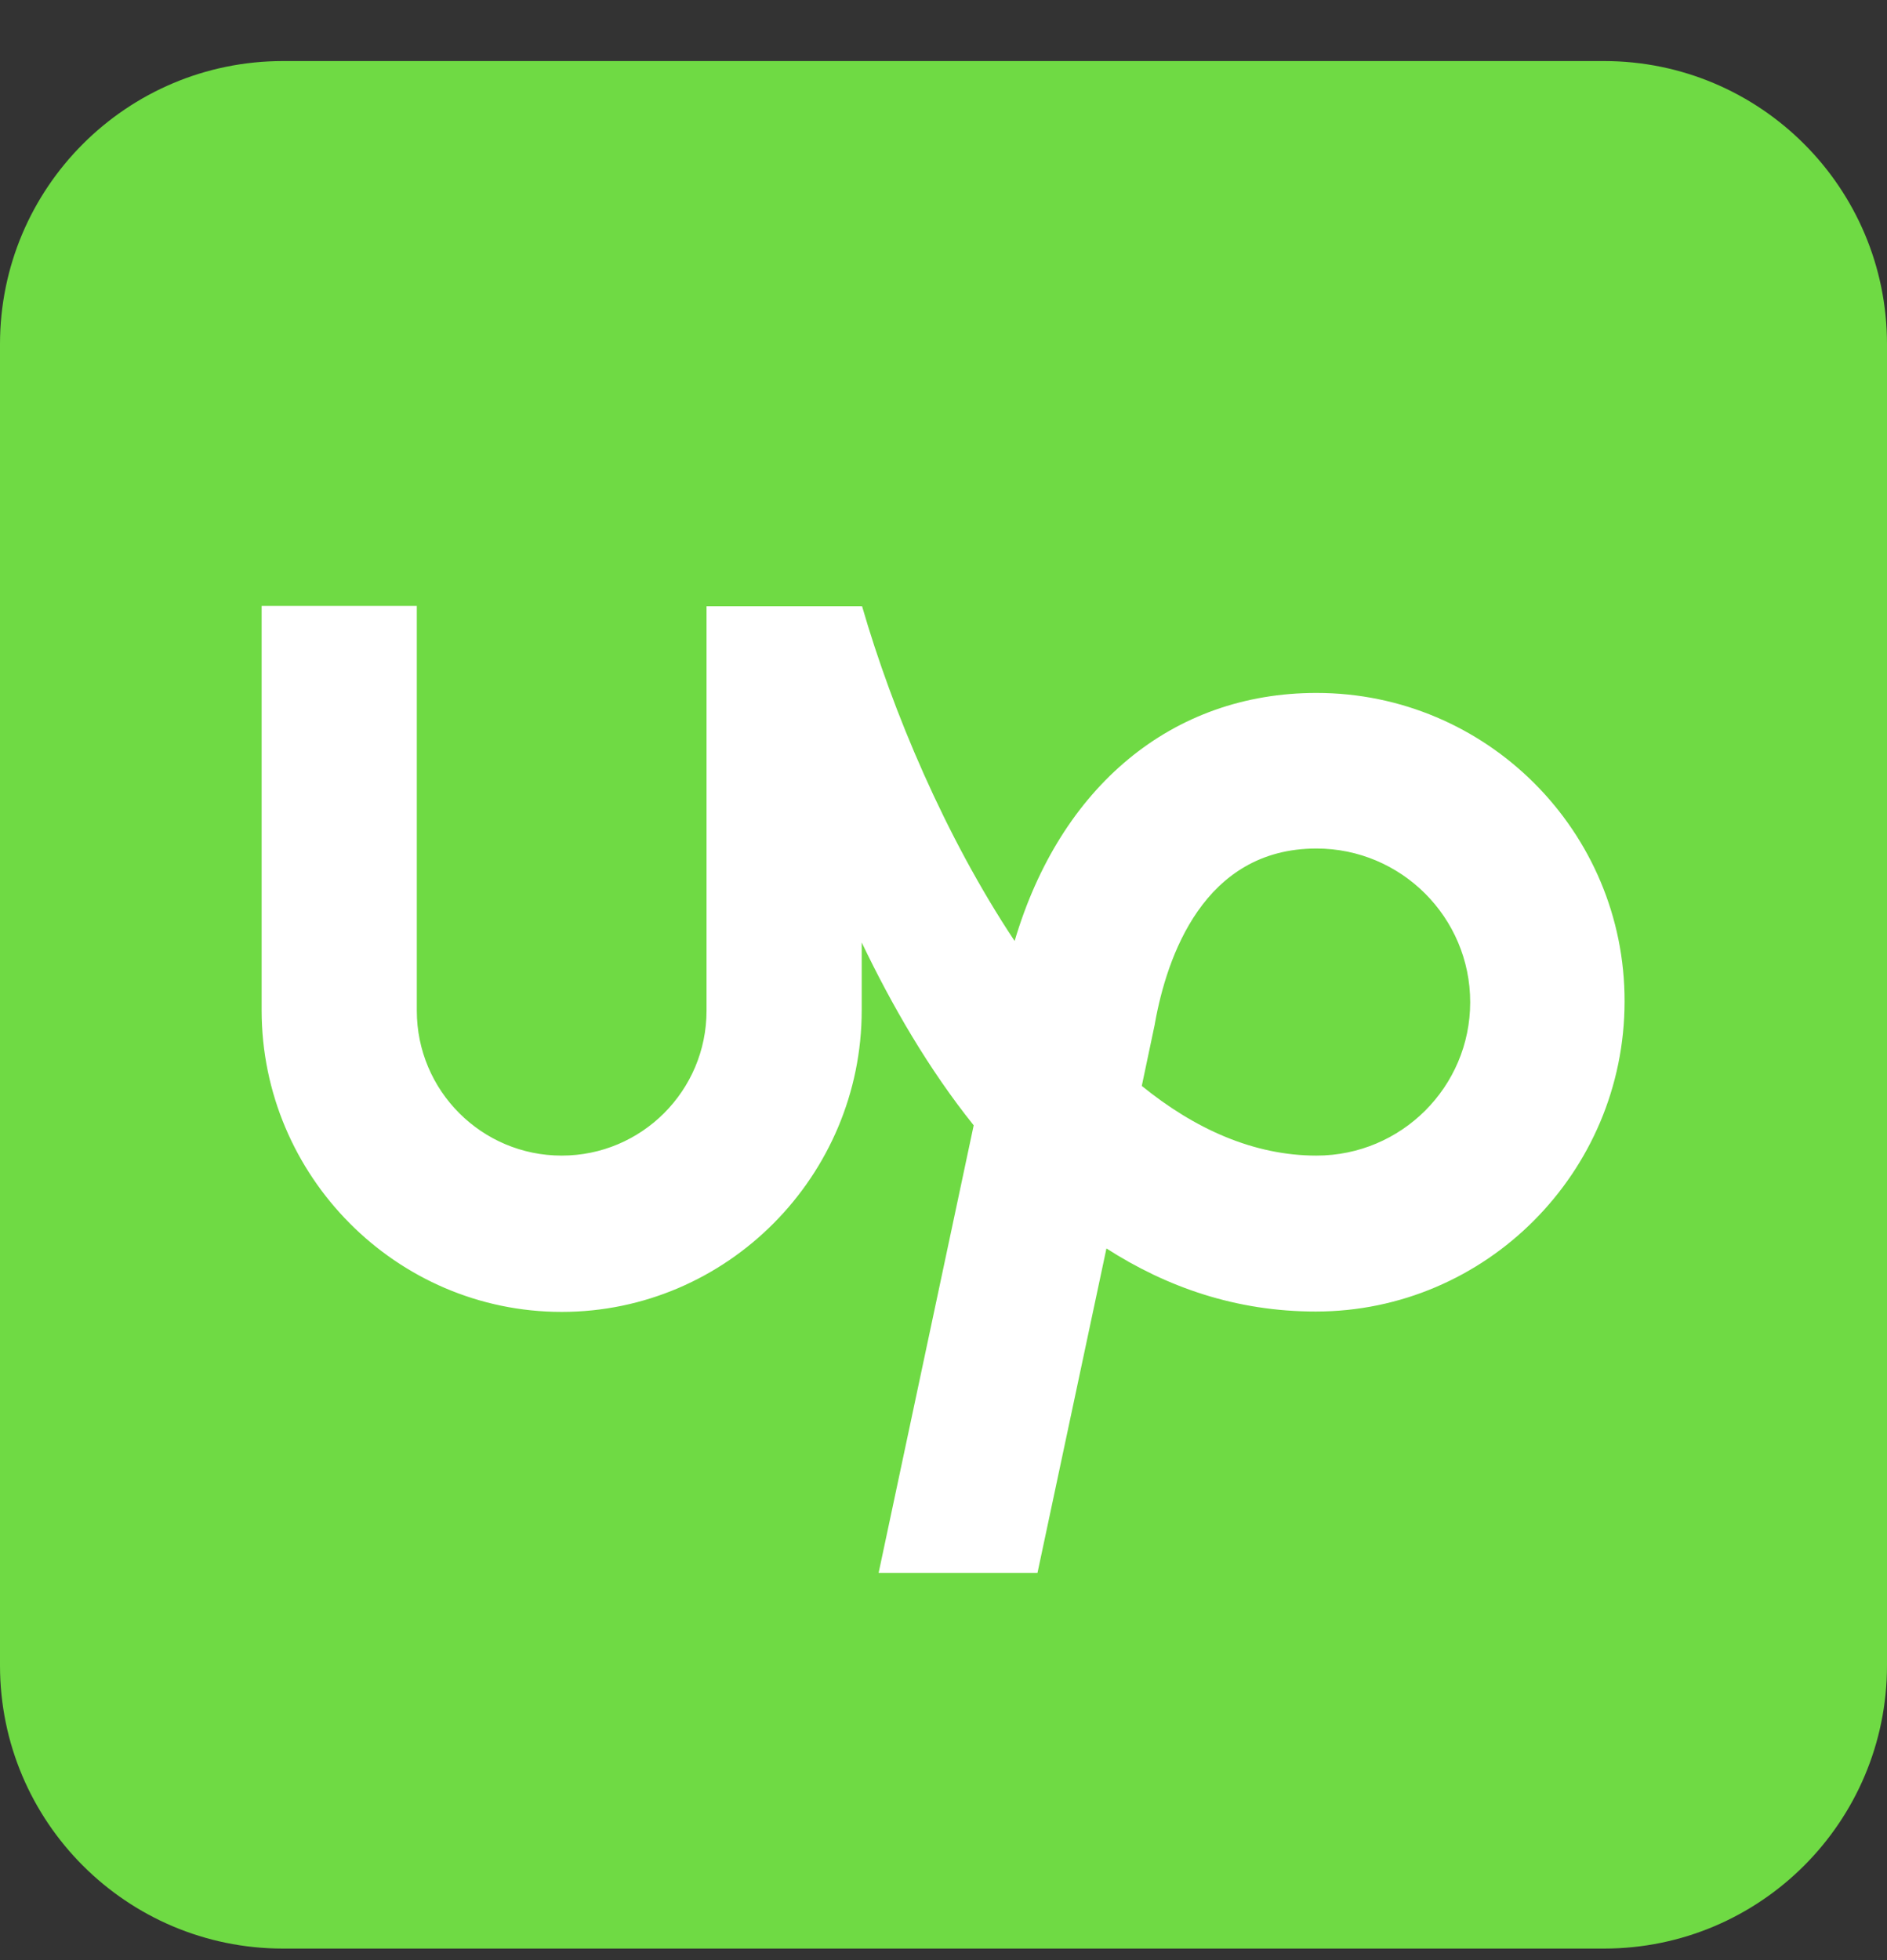
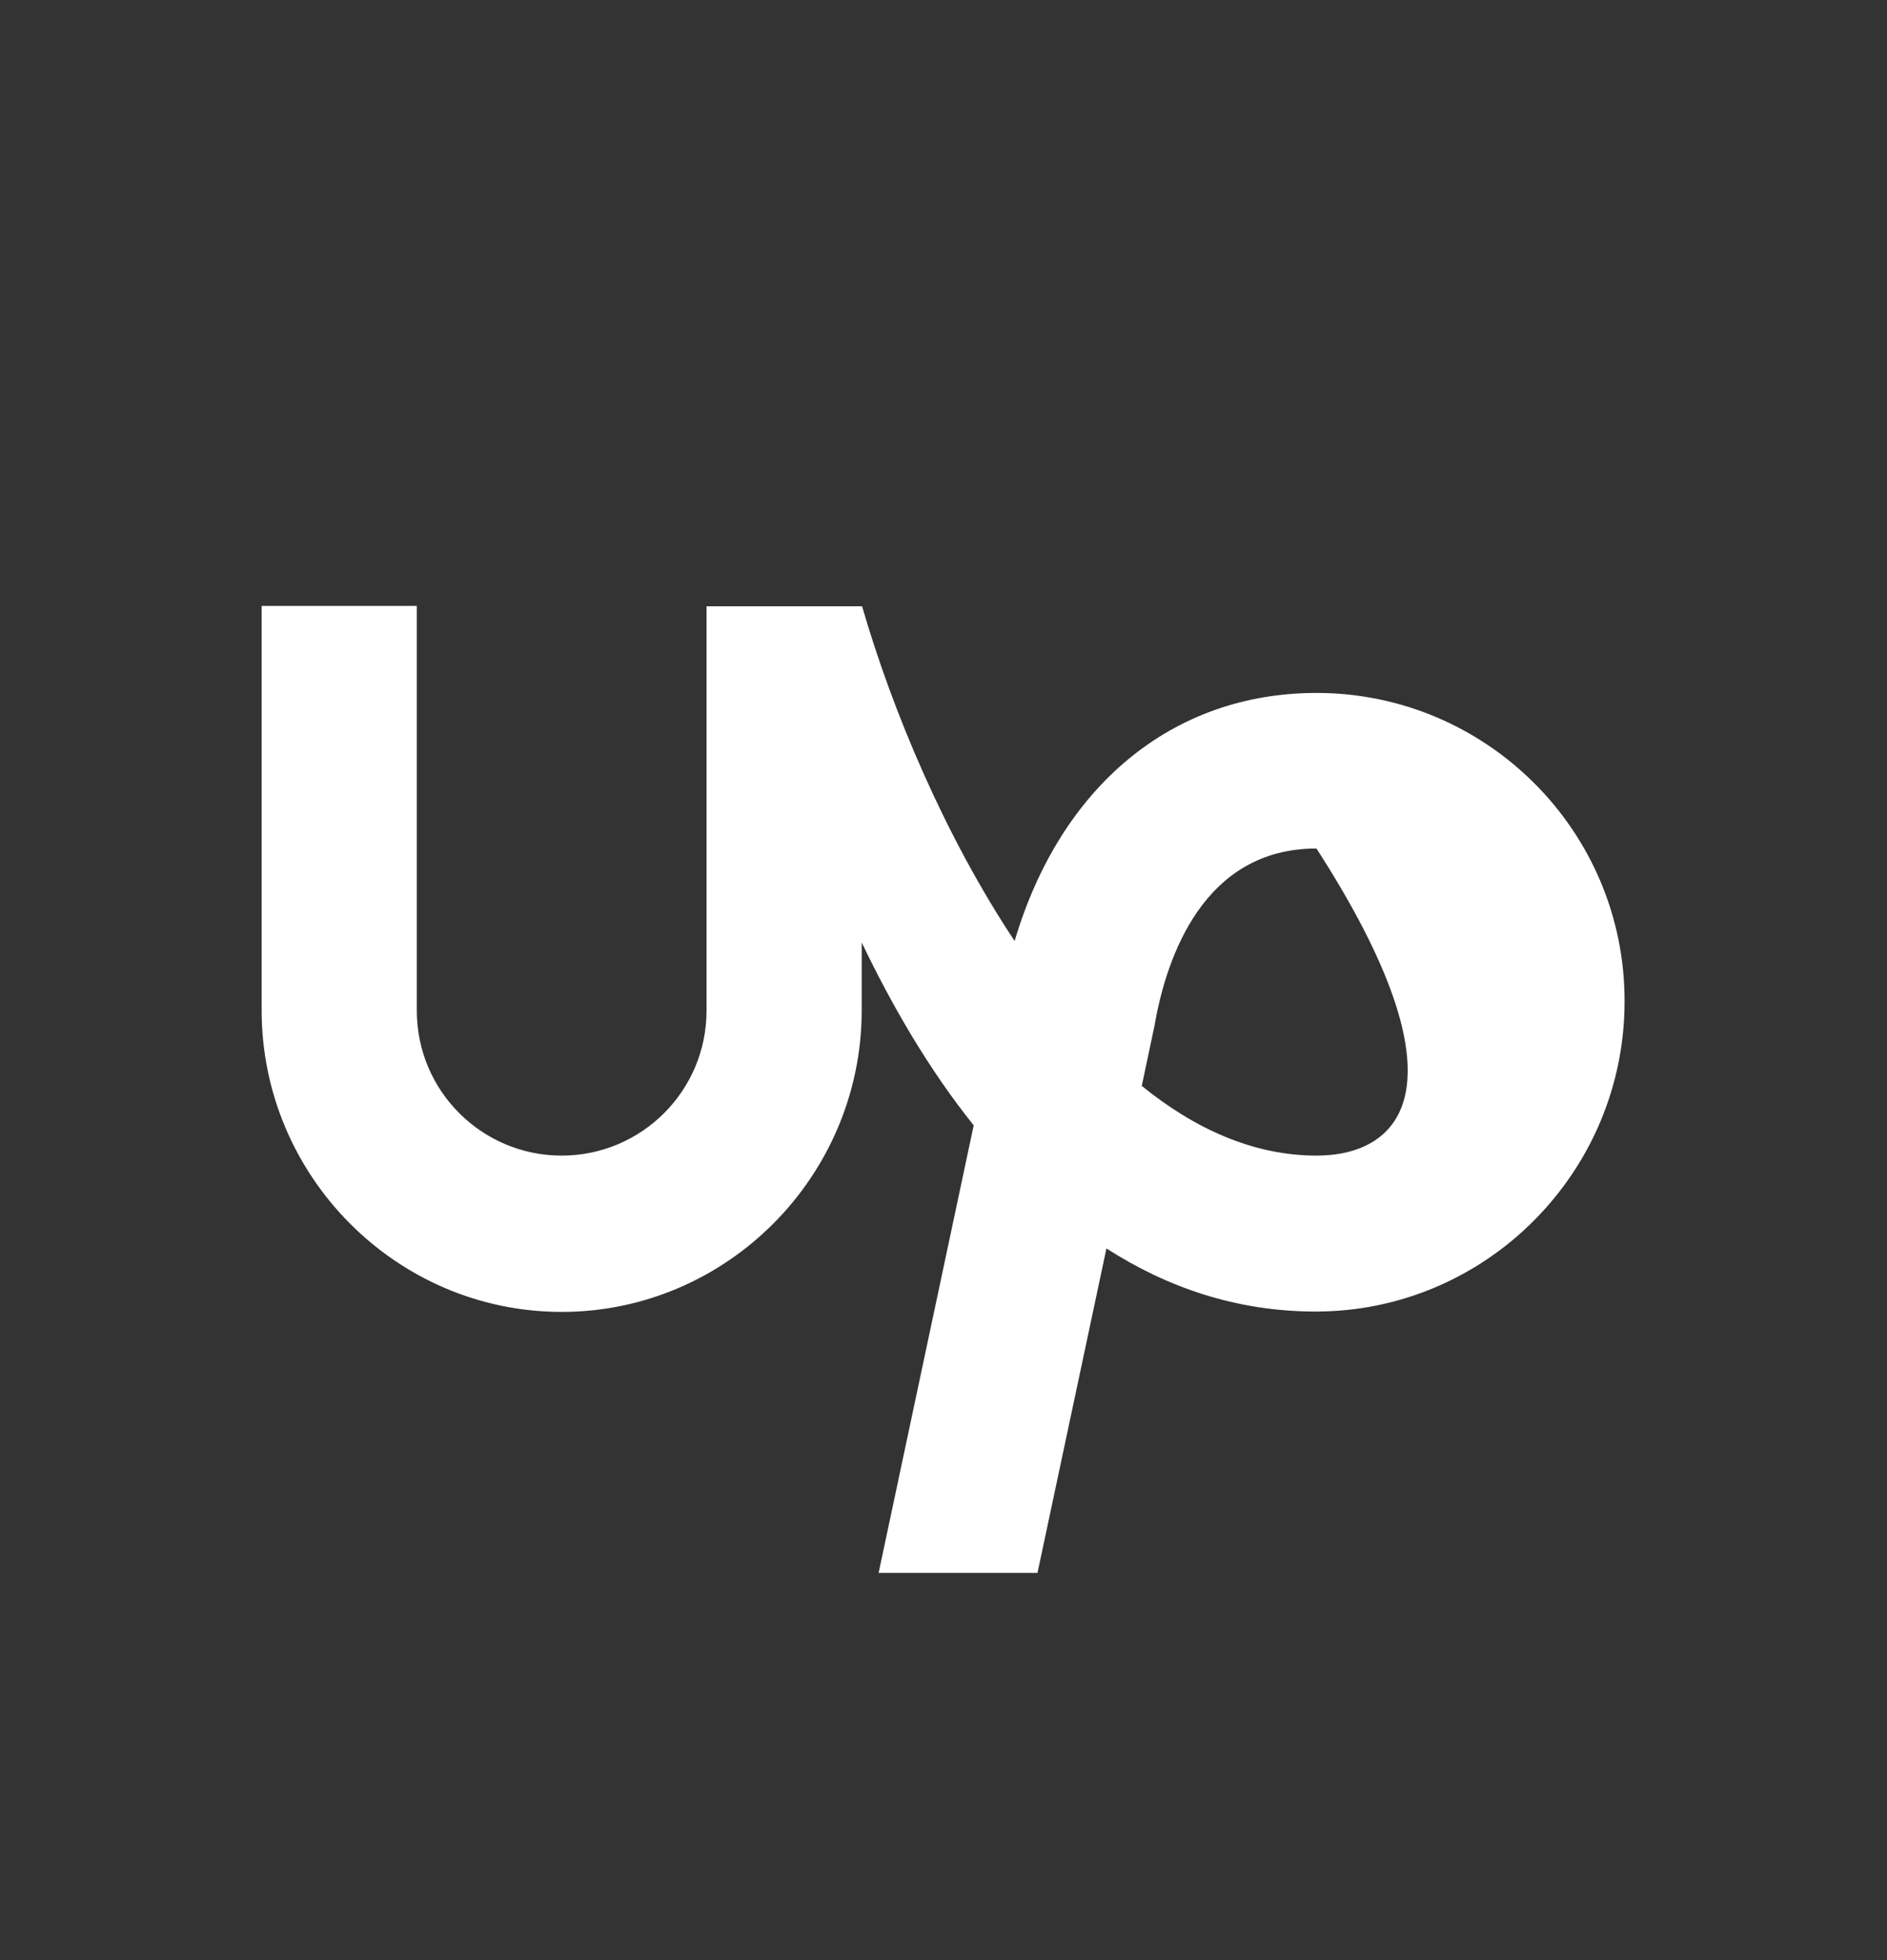
<svg xmlns="http://www.w3.org/2000/svg" width="26" height="27" viewBox="0 0 26 27" fill="none">
  <rect x="0" y="0" width="26" height="27" fill="#333333" stroke="none" />
  <g clip-path="url(#clip0_1951_3669)">
-     <path d="M22.1 0.841H3.9C1.746 0.841 0 2.587 0 4.741V22.941C0 25.095 1.746 26.841 3.9 26.841H22.1C24.254 26.841 26 25.095 26 22.941V4.741C26 2.587 24.254 0.841 22.1 0.841Z" fill="#6FDA44" />
-     <path d="M18.139 15.918C17.276 15.918 16.463 15.552 15.732 14.958L15.91 14.115L15.915 14.085C16.077 13.191 16.58 11.688 18.139 11.688C19.307 11.688 20.257 12.637 20.257 13.805C20.257 14.973 19.307 15.918 18.139 15.918ZM18.139 9.545C16.148 9.545 14.61 10.835 13.98 12.962C13.025 11.525 12.299 9.804 11.878 8.351H9.735V13.922C9.735 15.024 8.841 15.918 7.739 15.918C6.637 15.918 5.743 15.024 5.743 13.922V8.346H3.605V13.917C3.605 16.197 5.459 18.071 7.739 18.071C10.019 18.071 11.873 16.197 11.873 13.917V12.982C12.289 13.851 12.797 14.729 13.416 15.501L12.106 21.666H14.295L15.245 17.197C16.077 17.731 17.032 18.066 18.129 18.066C20.475 18.066 22.384 16.146 22.384 13.795C22.39 11.454 20.485 9.545 18.139 9.545Z" fill="white" />
+     <path d="M18.139 15.918C17.276 15.918 16.463 15.552 15.732 14.958L15.91 14.115L15.915 14.085C16.077 13.191 16.58 11.688 18.139 11.688C20.257 14.973 19.307 15.918 18.139 15.918ZM18.139 9.545C16.148 9.545 14.61 10.835 13.98 12.962C13.025 11.525 12.299 9.804 11.878 8.351H9.735V13.922C9.735 15.024 8.841 15.918 7.739 15.918C6.637 15.918 5.743 15.024 5.743 13.922V8.346H3.605V13.917C3.605 16.197 5.459 18.071 7.739 18.071C10.019 18.071 11.873 16.197 11.873 13.917V12.982C12.289 13.851 12.797 14.729 13.416 15.501L12.106 21.666H14.295L15.245 17.197C16.077 17.731 17.032 18.066 18.129 18.066C20.475 18.066 22.384 16.146 22.384 13.795C22.39 11.454 20.485 9.545 18.139 9.545Z" fill="white" />
  </g>
  <defs>
    <clipPath id="clip0_1951_3669">
      <rect width="26" height="26" fill="white" transform="translate(0 0.841)" />
    </clipPath>
  </defs>
</svg>